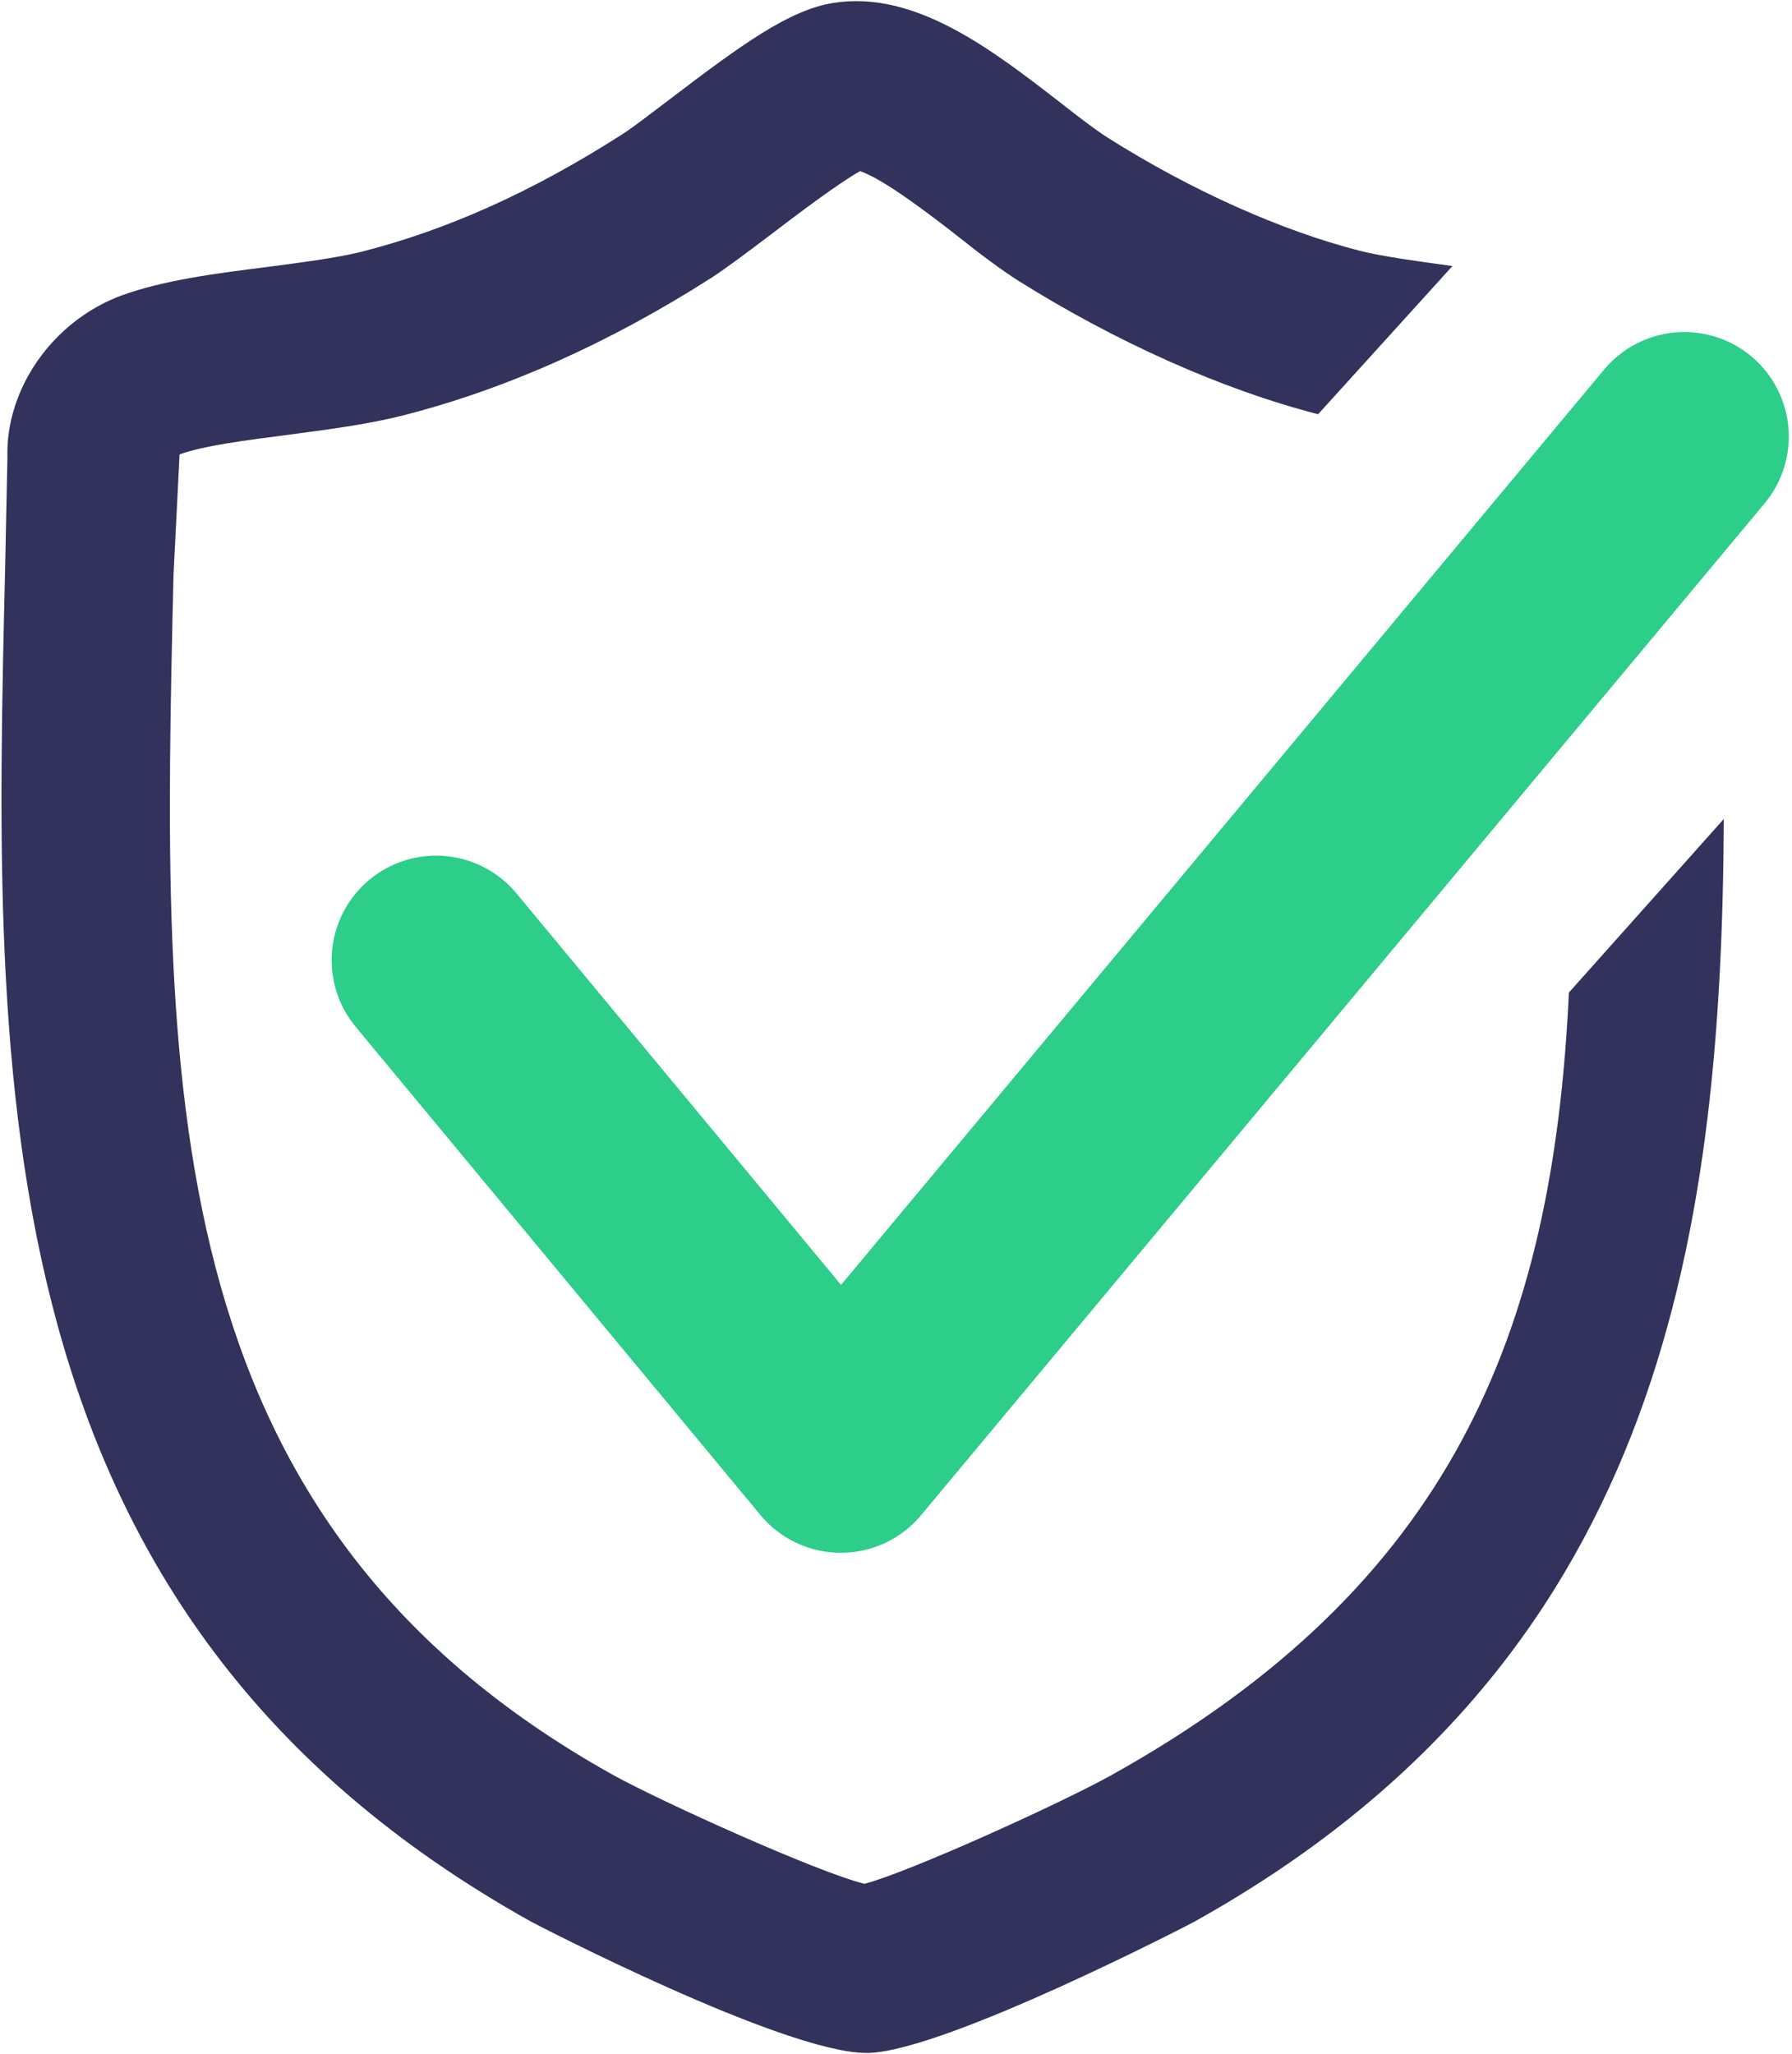
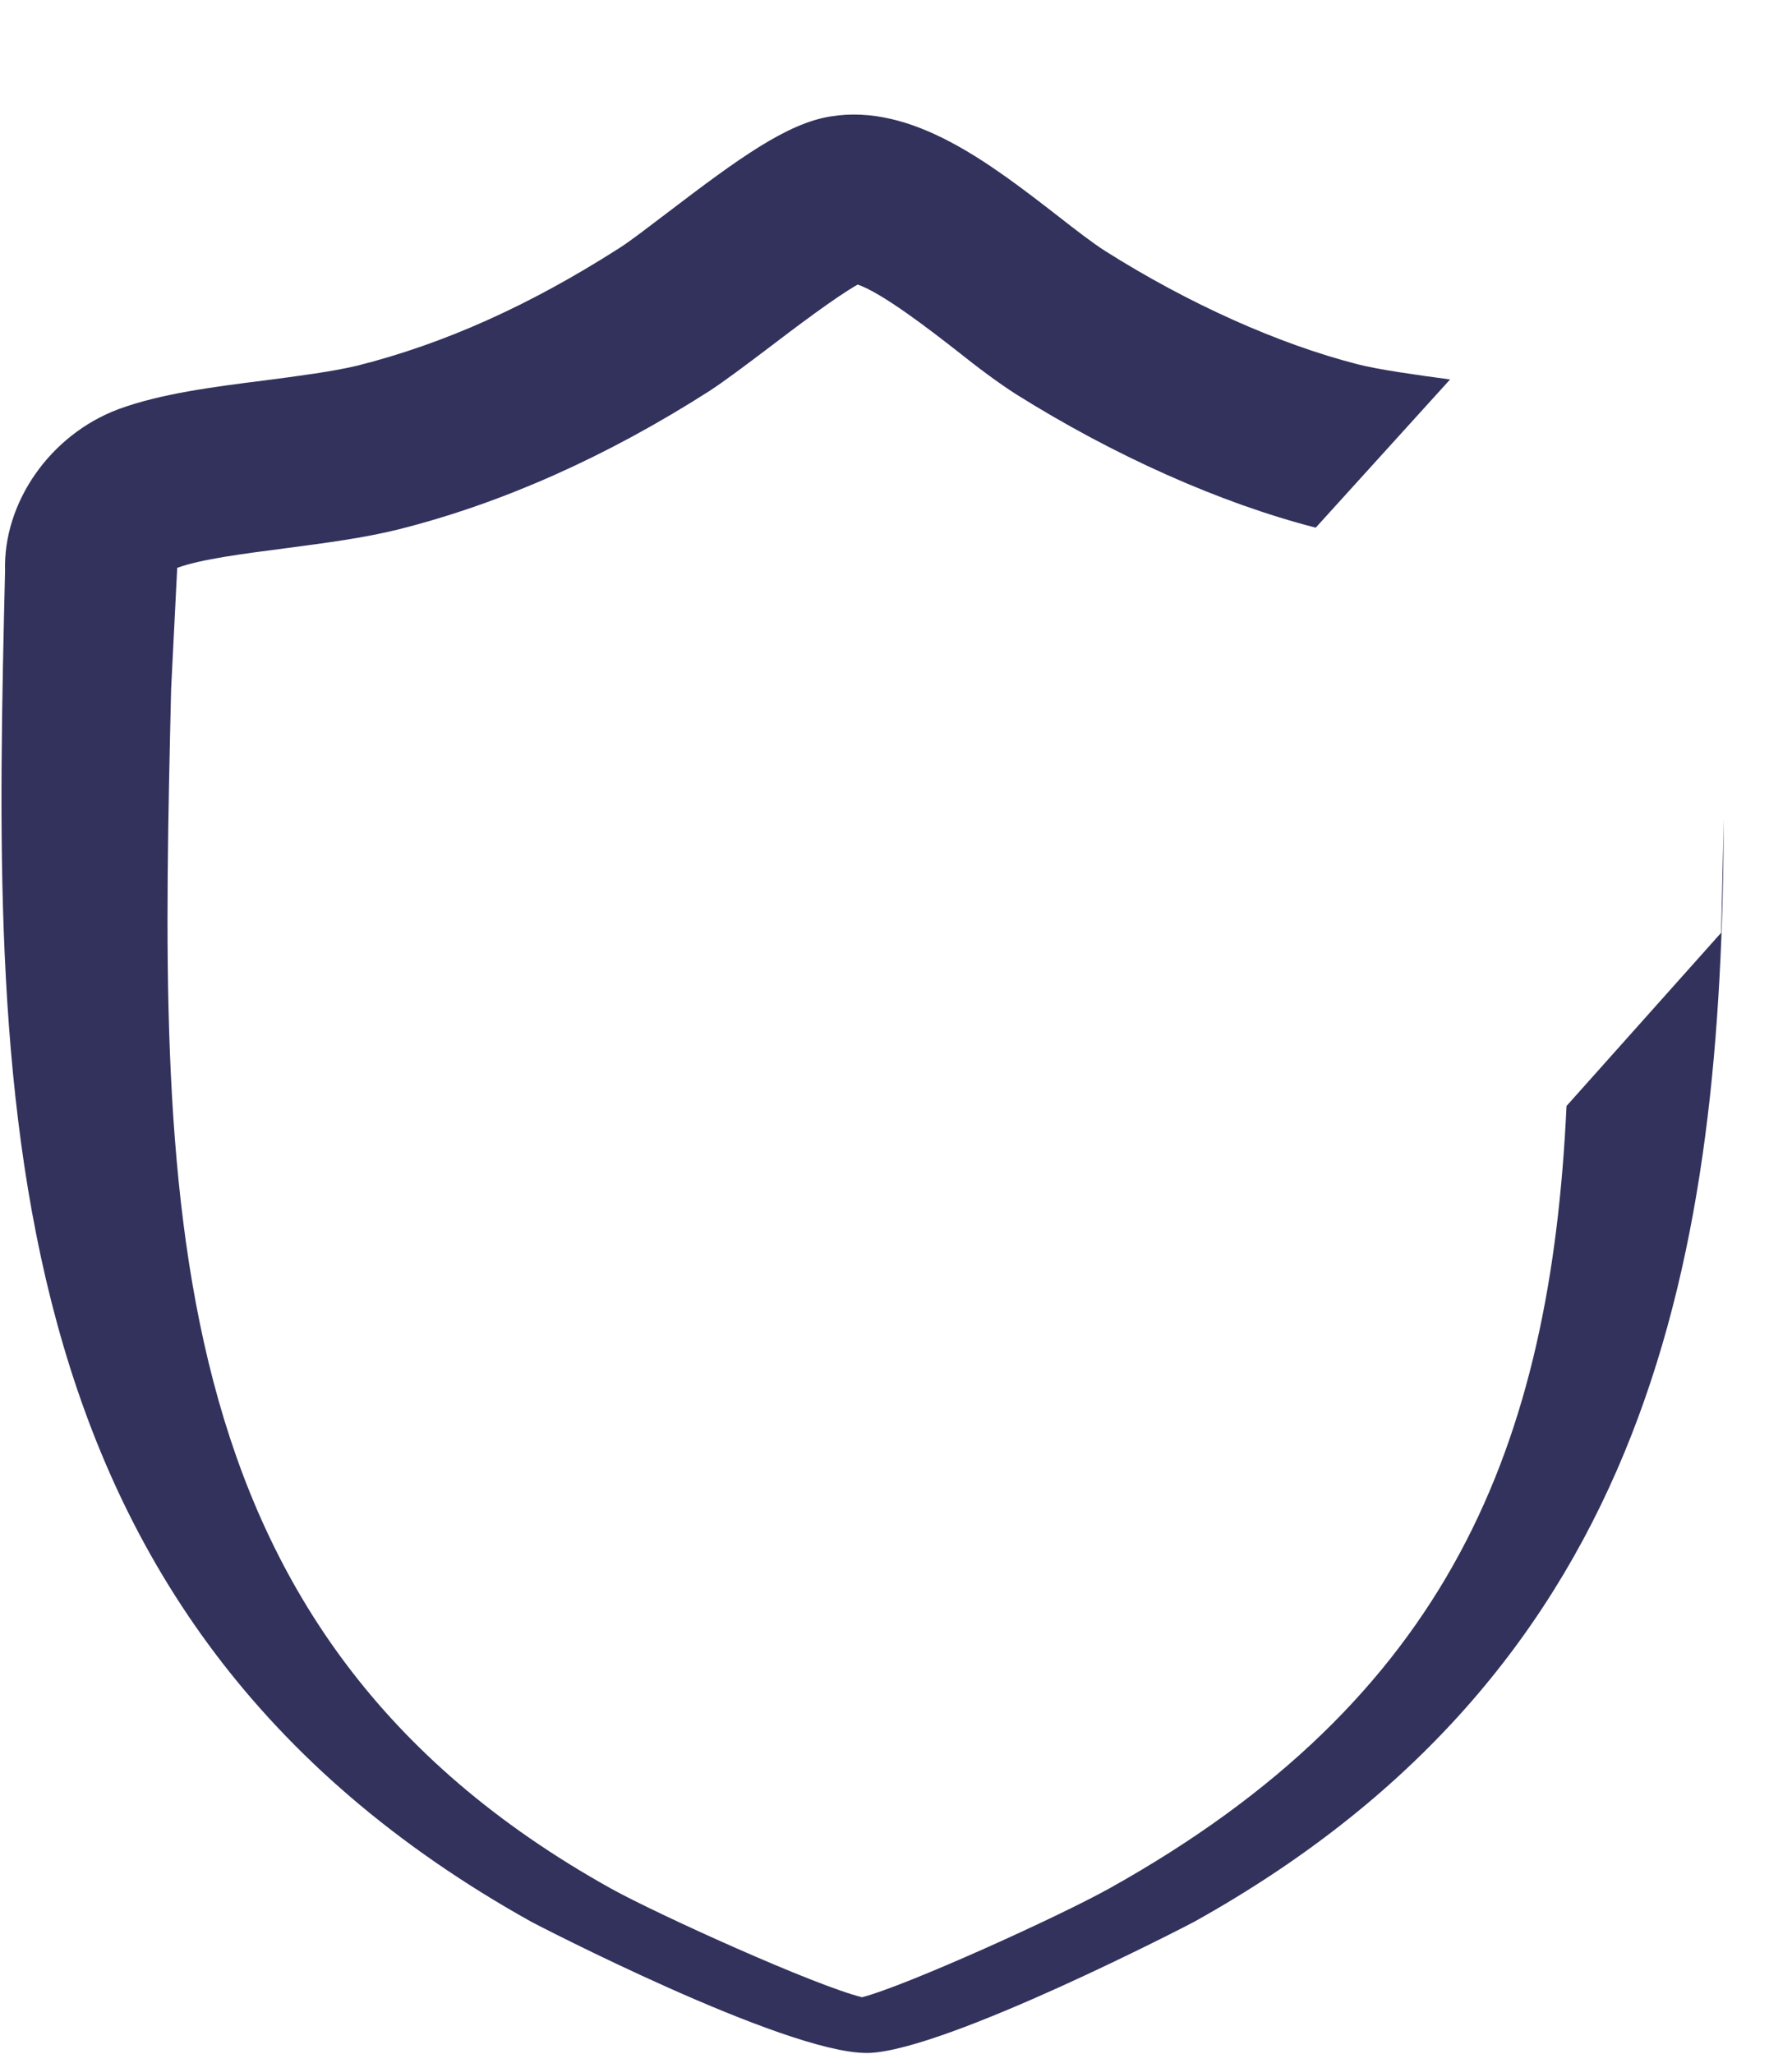
<svg xmlns="http://www.w3.org/2000/svg" id="Layer_2" version="1.1" viewBox="0 0 53.09 60.85">
-   <path d="M51.07,24.25c-.06,12.75-2.01,25.06-15.7,32.68-.07.04-7.31,3.8-9.63,3.88-.02,0-.05,0-.07,0-2.45,0-9.85-3.84-9.92-3.88C-.57,47.84-.21,32.12.15,16.91l.07-3.36c-.06-2.02,1.33-4.03,3.36-4.79,1.25-.46,2.81-.66,4.32-.85.99-.13,2.01-.26,2.76-.44,2.58-.65,5.11-1.79,7.74-3.47.35-.22.86-.62,1.43-1.05,2.15-1.64,3.55-2.65,4.84-2.86h0c2.43-.4,4.73,1.39,6.77,2.97.51.4.99.77,1.38,1.02,2.47,1.56,5.13,2.75,7.47,3.35.63.16,1.7.31,2.74.45l-3.98,4.39c-2.84-.73-5.99-2.14-8.89-3.96-.5-.32-1.12-.78-1.77-1.3-.73-.57-2.19-1.7-2.91-1.94-.63.35-1.9,1.31-2.62,1.86-.7.53-1.34,1.01-1.77,1.29-3.05,1.95-6.15,3.33-9.21,4.1-1.04.26-2.22.41-3.35.56-1.23.16-2.5.32-3.21.58l-.18,3.58c-.35,14.98-.65,27.92,13.03,35.54,1.39.77,6.05,2.88,7.44,3.22,1.31-.34,5.79-2.37,7.32-3.22,10.08-5.62,13.08-13.1,13.55-23.18l4.58-5.13ZM25.68,4.97h0Z" style="fill: #32325d;" />
-   <polyline points="12.92 28.44 24.91 42.9 49.9 12.93" style="fill: none; stroke: #2dce89; stroke-linecap: round; stroke-linejoin: round; stroke-width: 6.19px;" />
+   <path d="M51.07,24.25c-.06,12.75-2.01,25.06-15.7,32.68-.07.04-7.31,3.8-9.63,3.88-.02,0-.05,0-.07,0-2.45,0-9.85-3.84-9.92-3.88C-.57,47.84-.21,32.12.15,16.91c-.06-2.02,1.33-4.03,3.36-4.79,1.25-.46,2.81-.66,4.32-.85.99-.13,2.01-.26,2.76-.44,2.58-.65,5.11-1.79,7.74-3.47.35-.22.86-.62,1.43-1.05,2.15-1.64,3.55-2.65,4.84-2.86h0c2.43-.4,4.73,1.39,6.77,2.97.51.4.99.77,1.38,1.02,2.47,1.56,5.13,2.75,7.47,3.35.63.16,1.7.31,2.74.45l-3.98,4.39c-2.84-.73-5.99-2.14-8.89-3.96-.5-.32-1.12-.78-1.77-1.3-.73-.57-2.19-1.7-2.91-1.94-.63.35-1.9,1.31-2.62,1.86-.7.53-1.34,1.01-1.77,1.29-3.05,1.95-6.15,3.33-9.21,4.1-1.04.26-2.22.41-3.35.56-1.23.16-2.5.32-3.21.58l-.18,3.58c-.35,14.98-.65,27.92,13.03,35.54,1.39.77,6.05,2.88,7.44,3.22,1.31-.34,5.79-2.37,7.32-3.22,10.08-5.62,13.08-13.1,13.55-23.18l4.58-5.13ZM25.68,4.97h0Z" style="fill: #32325d;" />
</svg>